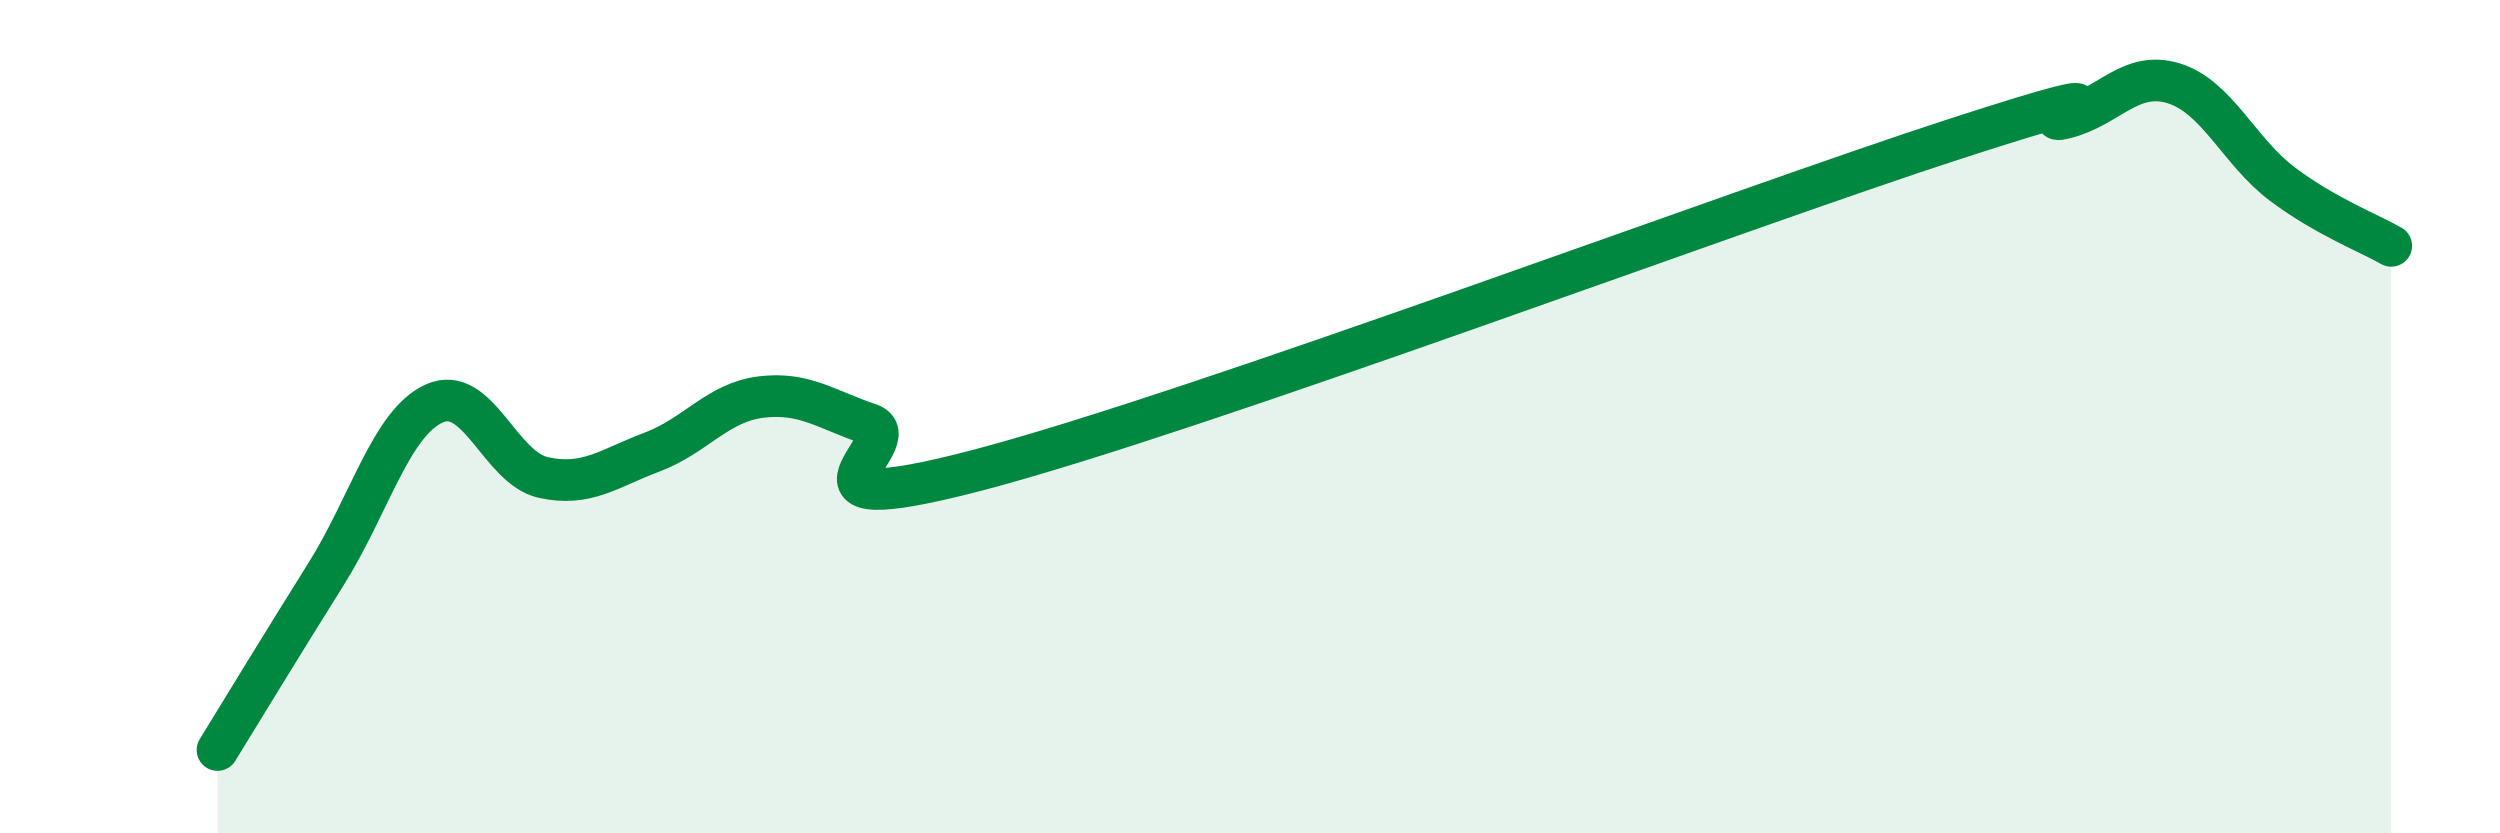
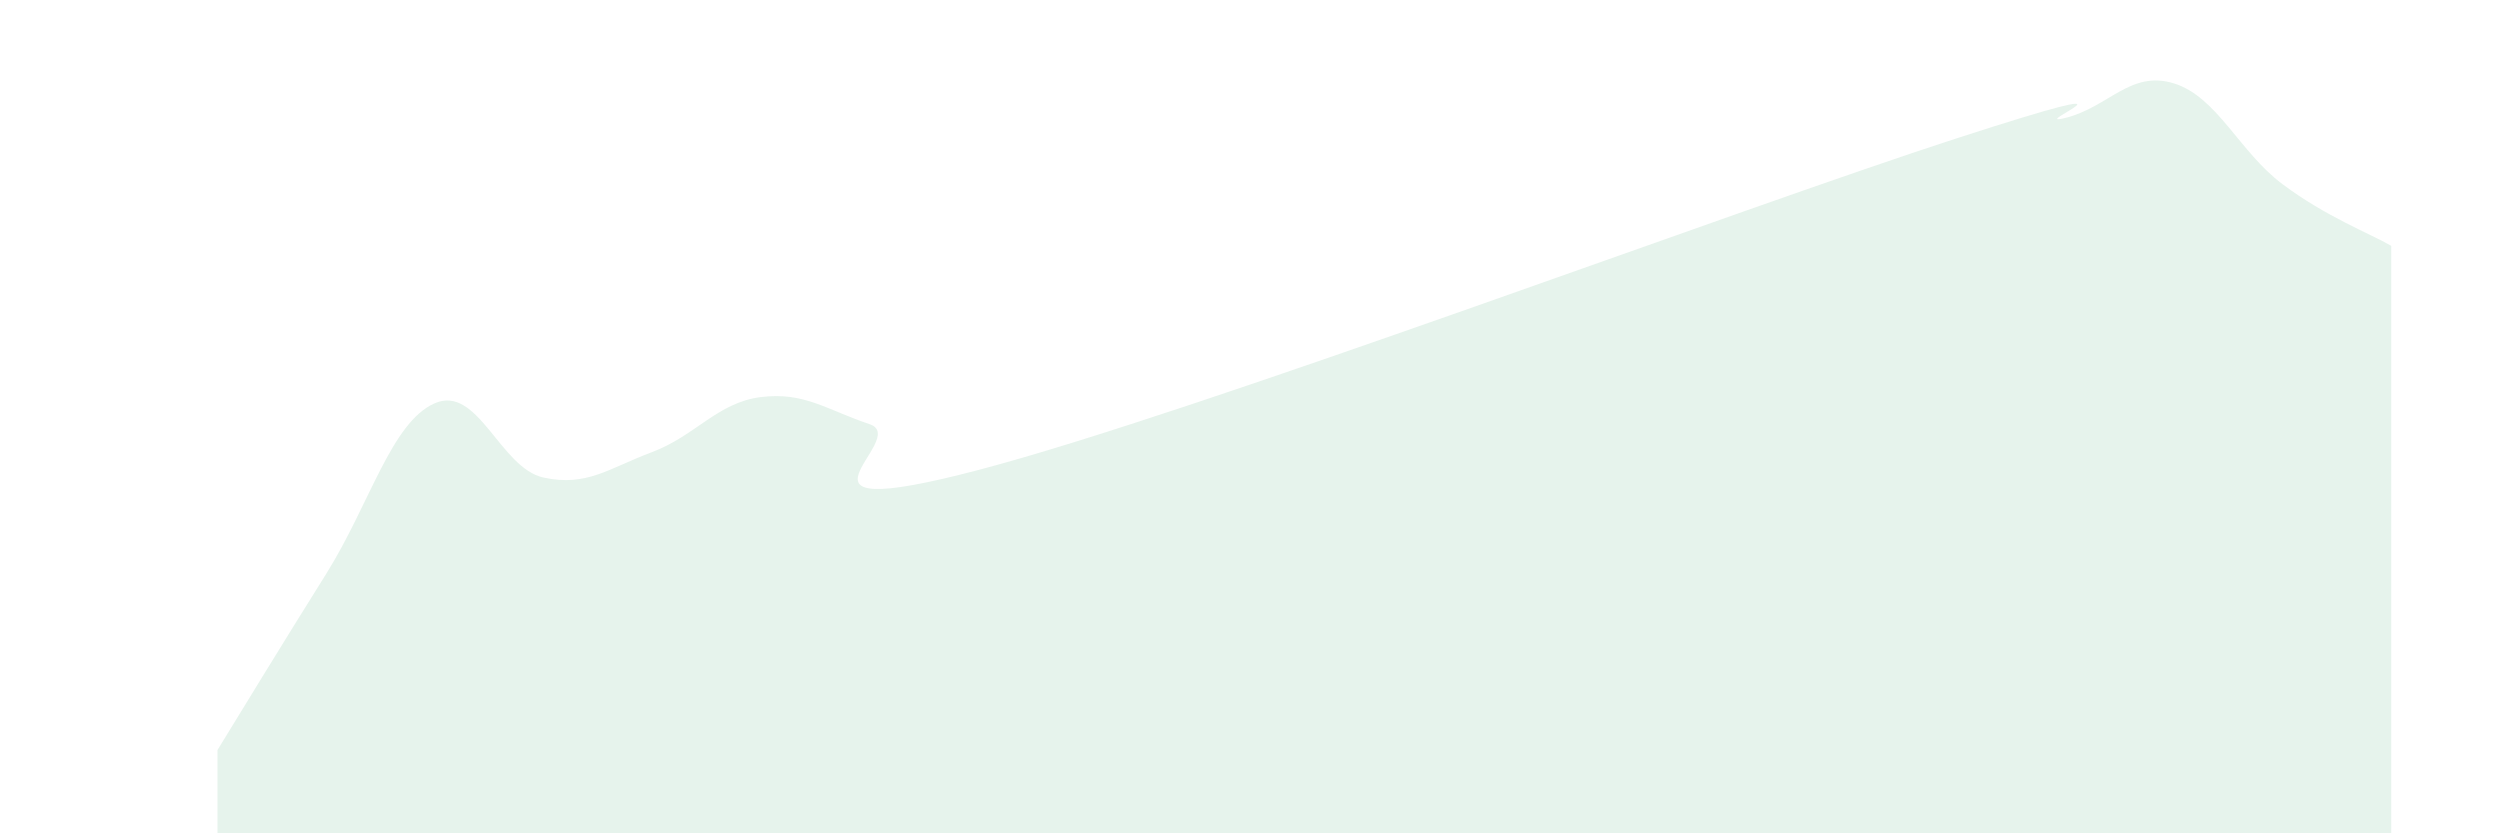
<svg xmlns="http://www.w3.org/2000/svg" width="60" height="20" viewBox="0 0 60 20">
  <path d="M 5.22,18 C 5.74,17.15 6.79,15.43 7.83,13.77 C 8.87,12.11 9.39,10.14 10.43,9.68 C 11.47,9.22 12,11.23 13.04,11.46 C 14.08,11.69 14.61,11.24 15.65,10.85 C 16.69,10.46 17.22,9.66 18.26,9.53 C 19.3,9.4 19.83,9.83 20.87,10.18 C 21.91,10.53 18.26,12.65 23.48,11.28 C 28.7,9.91 41.74,5.01 46.96,3.32 C 52.18,1.63 48.53,3.09 49.57,2.83 C 50.61,2.57 51.13,1.68 52.17,2 C 53.21,2.32 53.74,3.64 54.78,4.42 C 55.82,5.2 56.87,5.6 57.39,5.9L57.39 20L5.22 20Z" fill="#008740" opacity="0.1" stroke-linecap="round" stroke-linejoin="round" />
-   <path d="M 5.22,18 C 5.74,17.15 6.79,15.43 7.83,13.77 C 8.87,12.11 9.39,10.14 10.43,9.68 C 11.47,9.22 12,11.23 13.04,11.46 C 14.08,11.69 14.61,11.24 15.65,10.85 C 16.69,10.46 17.22,9.66 18.26,9.53 C 19.3,9.4 19.83,9.83 20.87,10.18 C 21.91,10.53 18.26,12.65 23.48,11.28 C 28.7,9.91 41.74,5.01 46.96,3.32 C 52.18,1.63 48.53,3.09 49.57,2.83 C 50.61,2.57 51.13,1.68 52.17,2 C 53.21,2.32 53.74,3.64 54.78,4.42 C 55.82,5.2 56.87,5.6 57.39,5.9" stroke="#008740" stroke-width="1" fill="none" stroke-linecap="round" stroke-linejoin="round" />
</svg>